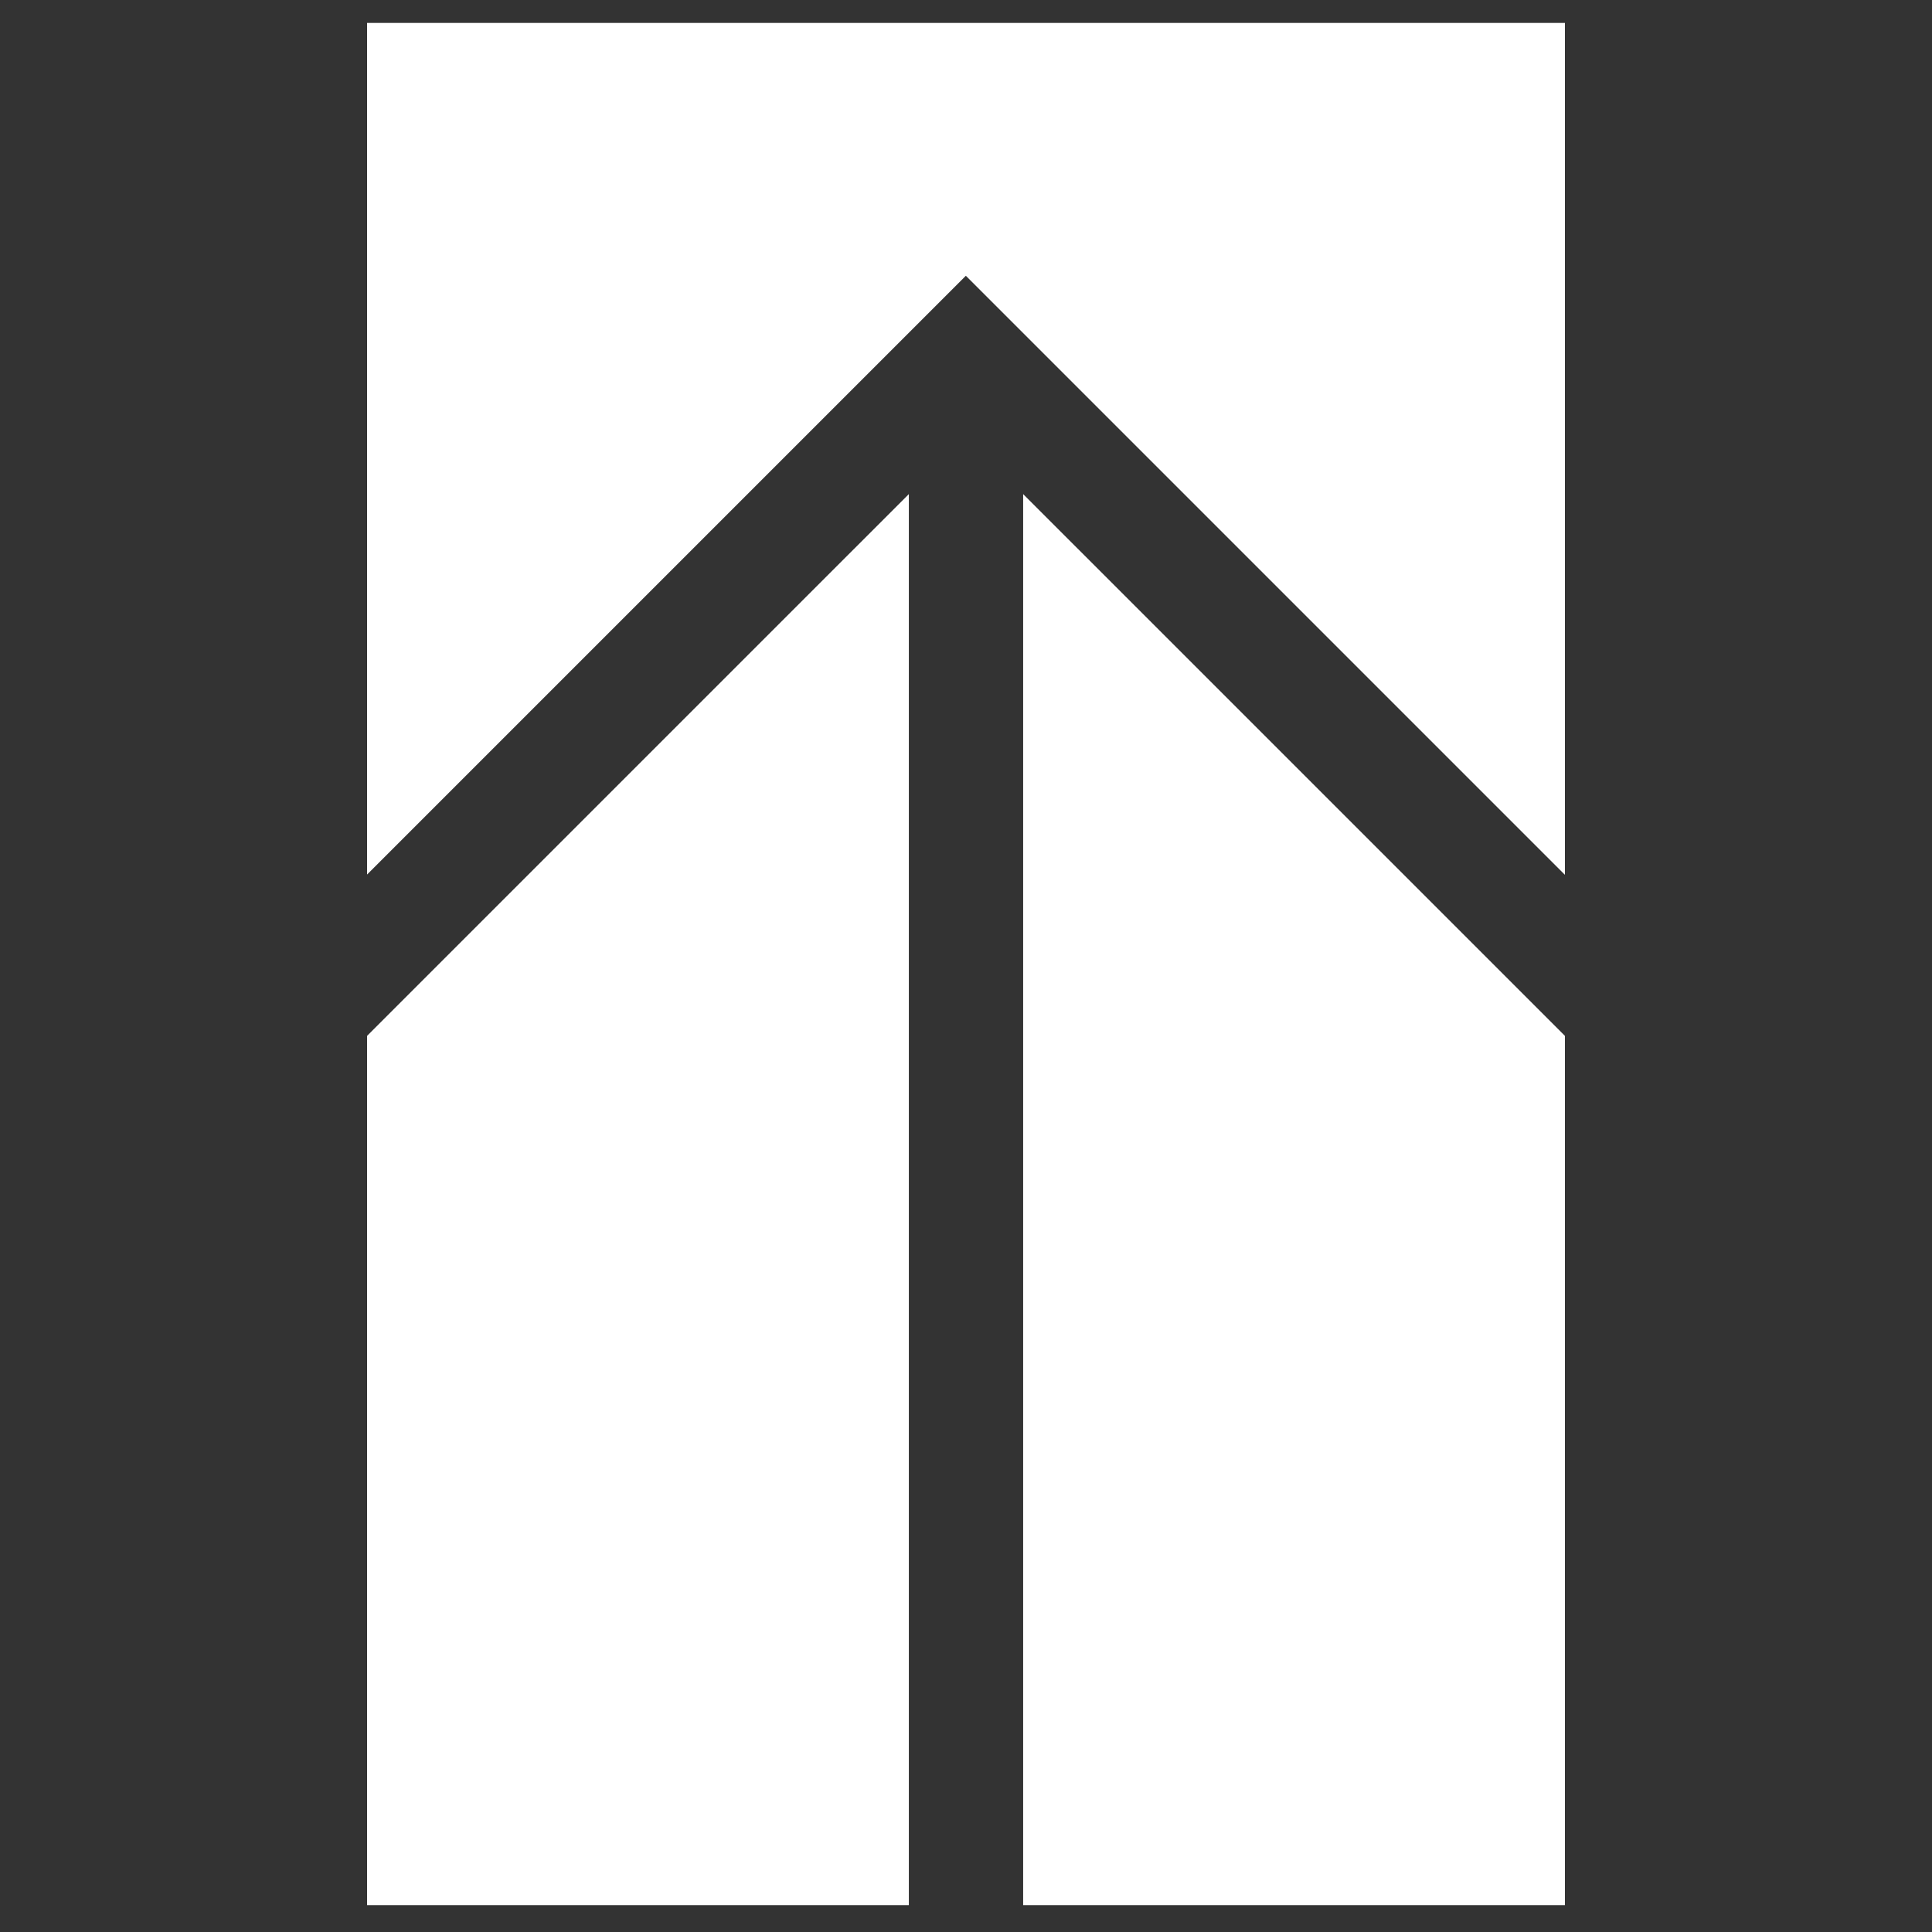
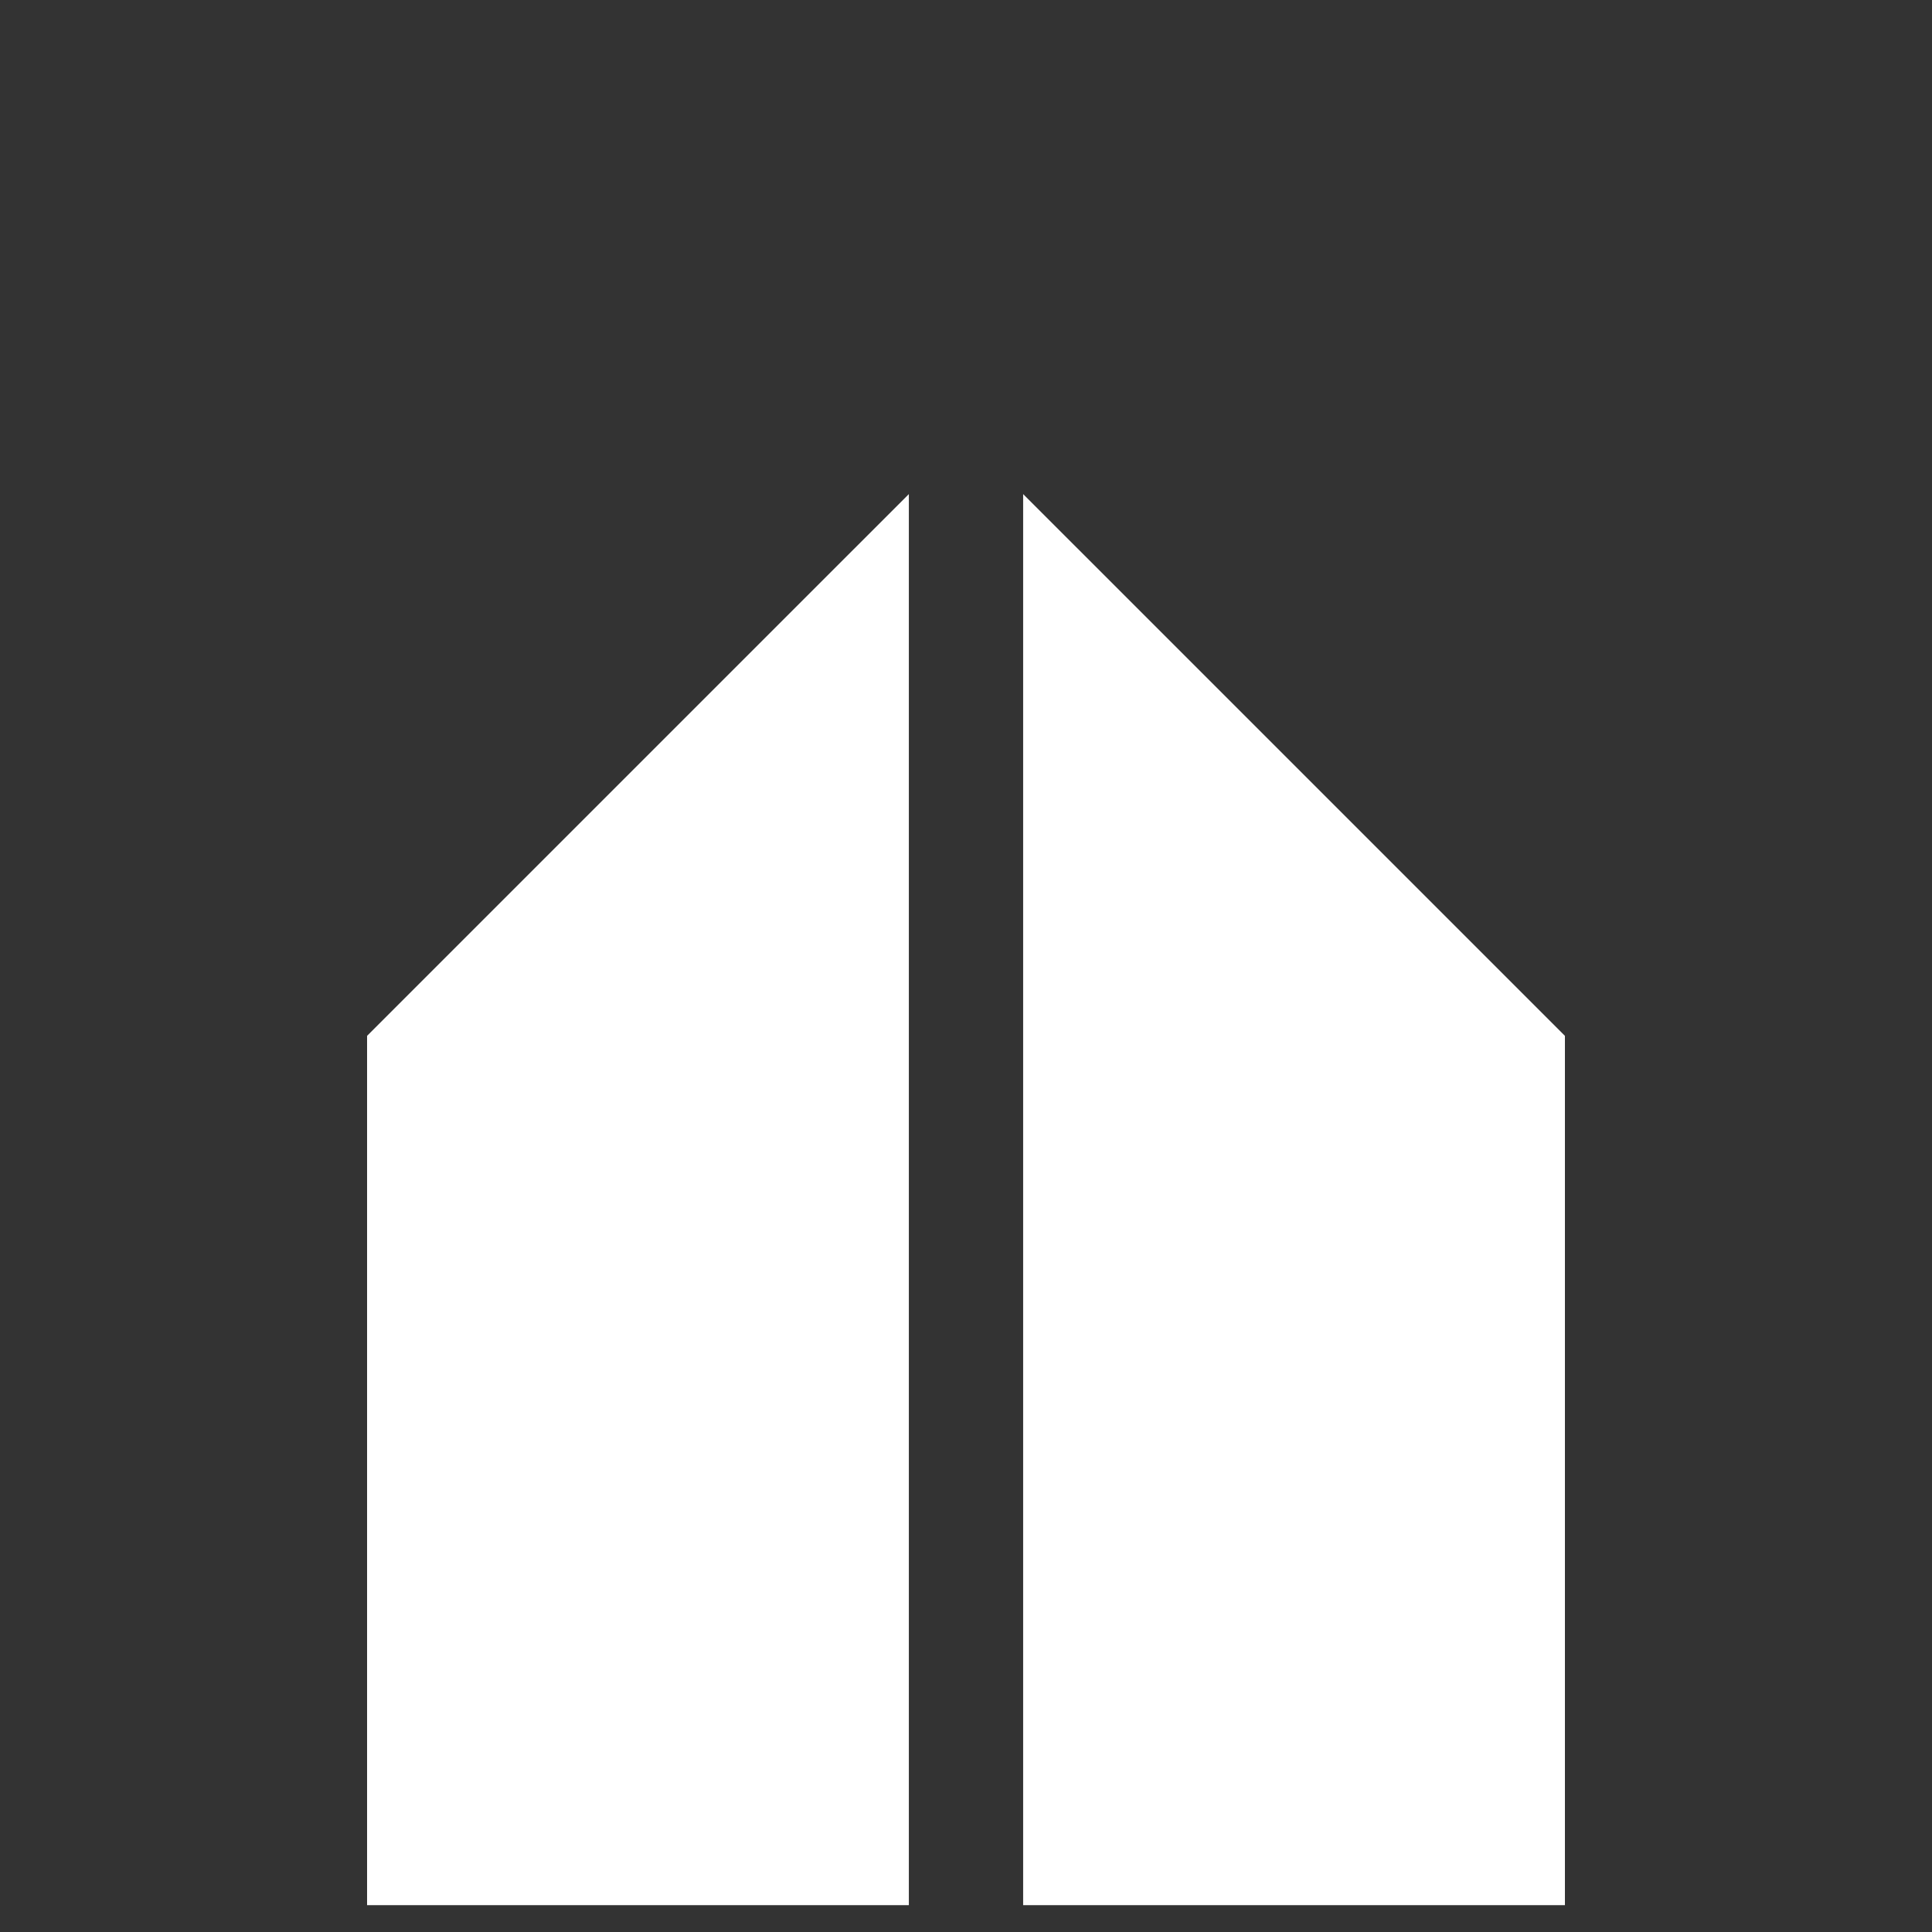
<svg xmlns="http://www.w3.org/2000/svg" id="Layer_1" viewBox="0 0 500 500">
  <rect x="0" y="0" width="500" height="500" fill="#333333" stroke="none" />
  <defs>
    <style>
			.cls-1{fill:#fff;stroke-width:0}
		</style>
  </defs>
-   <path class="cls-1" d="M405 226.34V5.93H95v220.4L249.96 71.37l154.97 154.97h.07Z" />
  <path class="cls-1" d="M264.79 493.05H405V268.08L264.79 127.87v365.18ZM95 268.08v224.97h140.21V127.87L95 268.08Z" />
</svg>